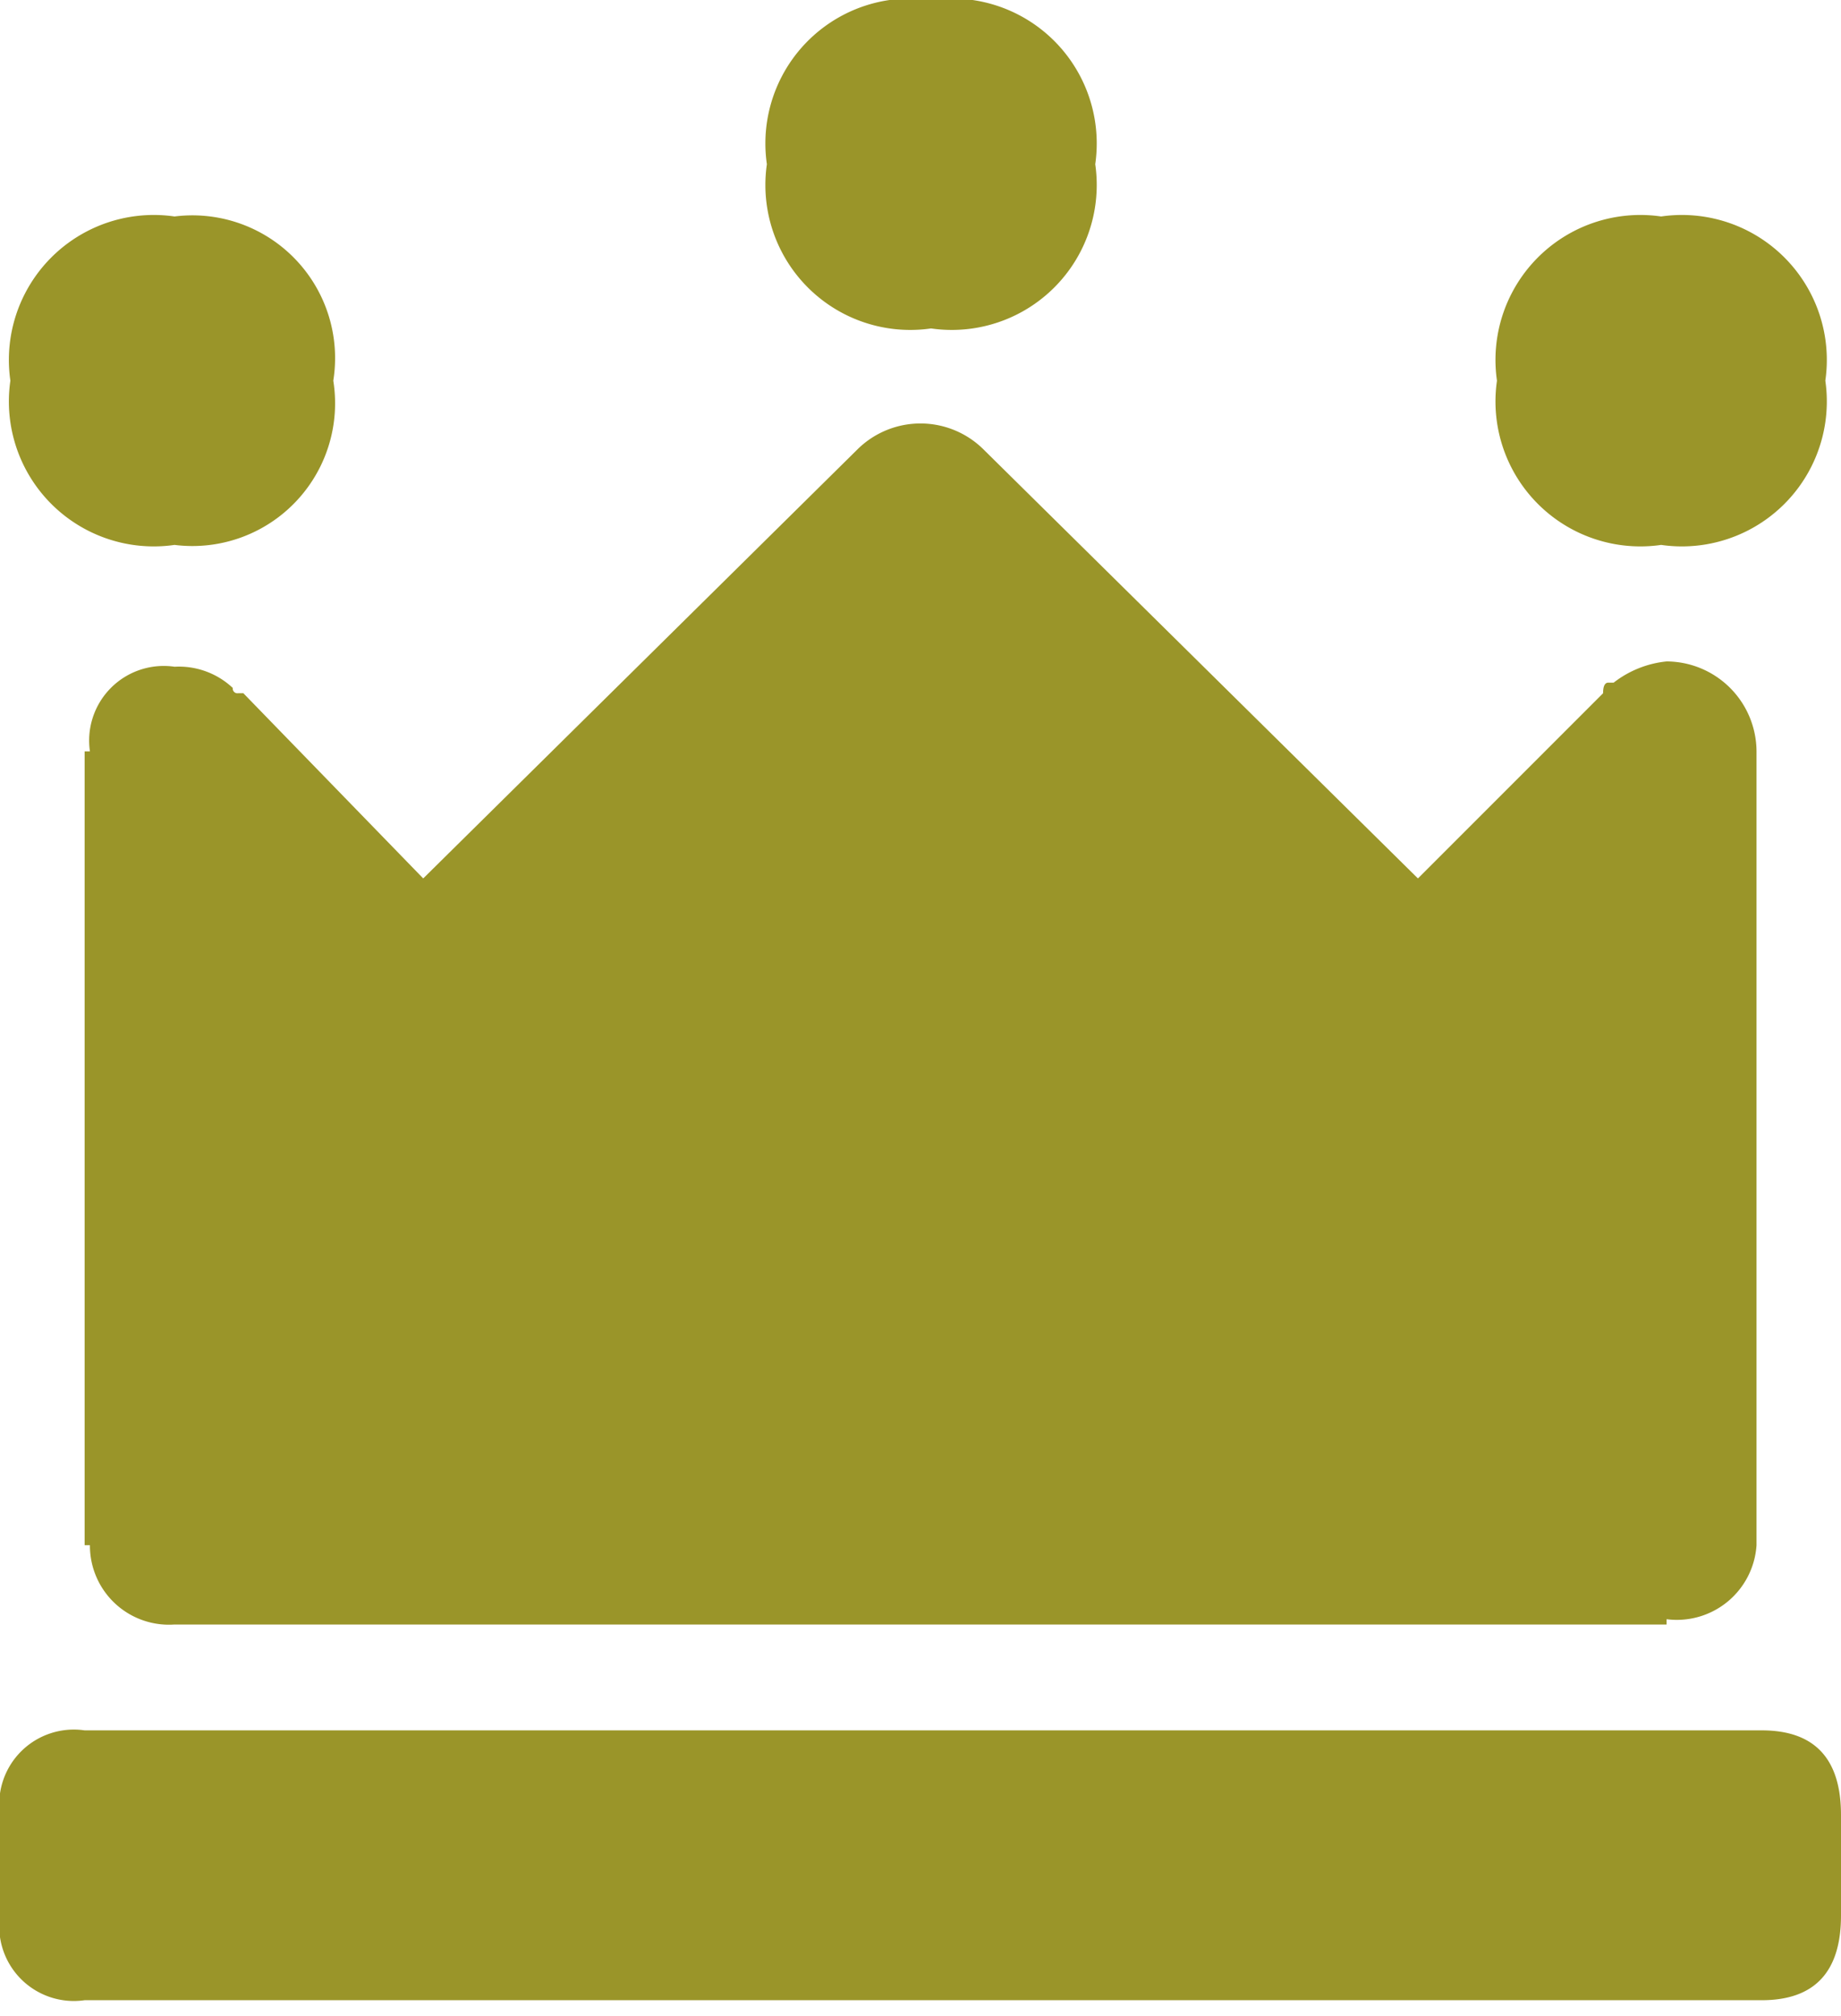
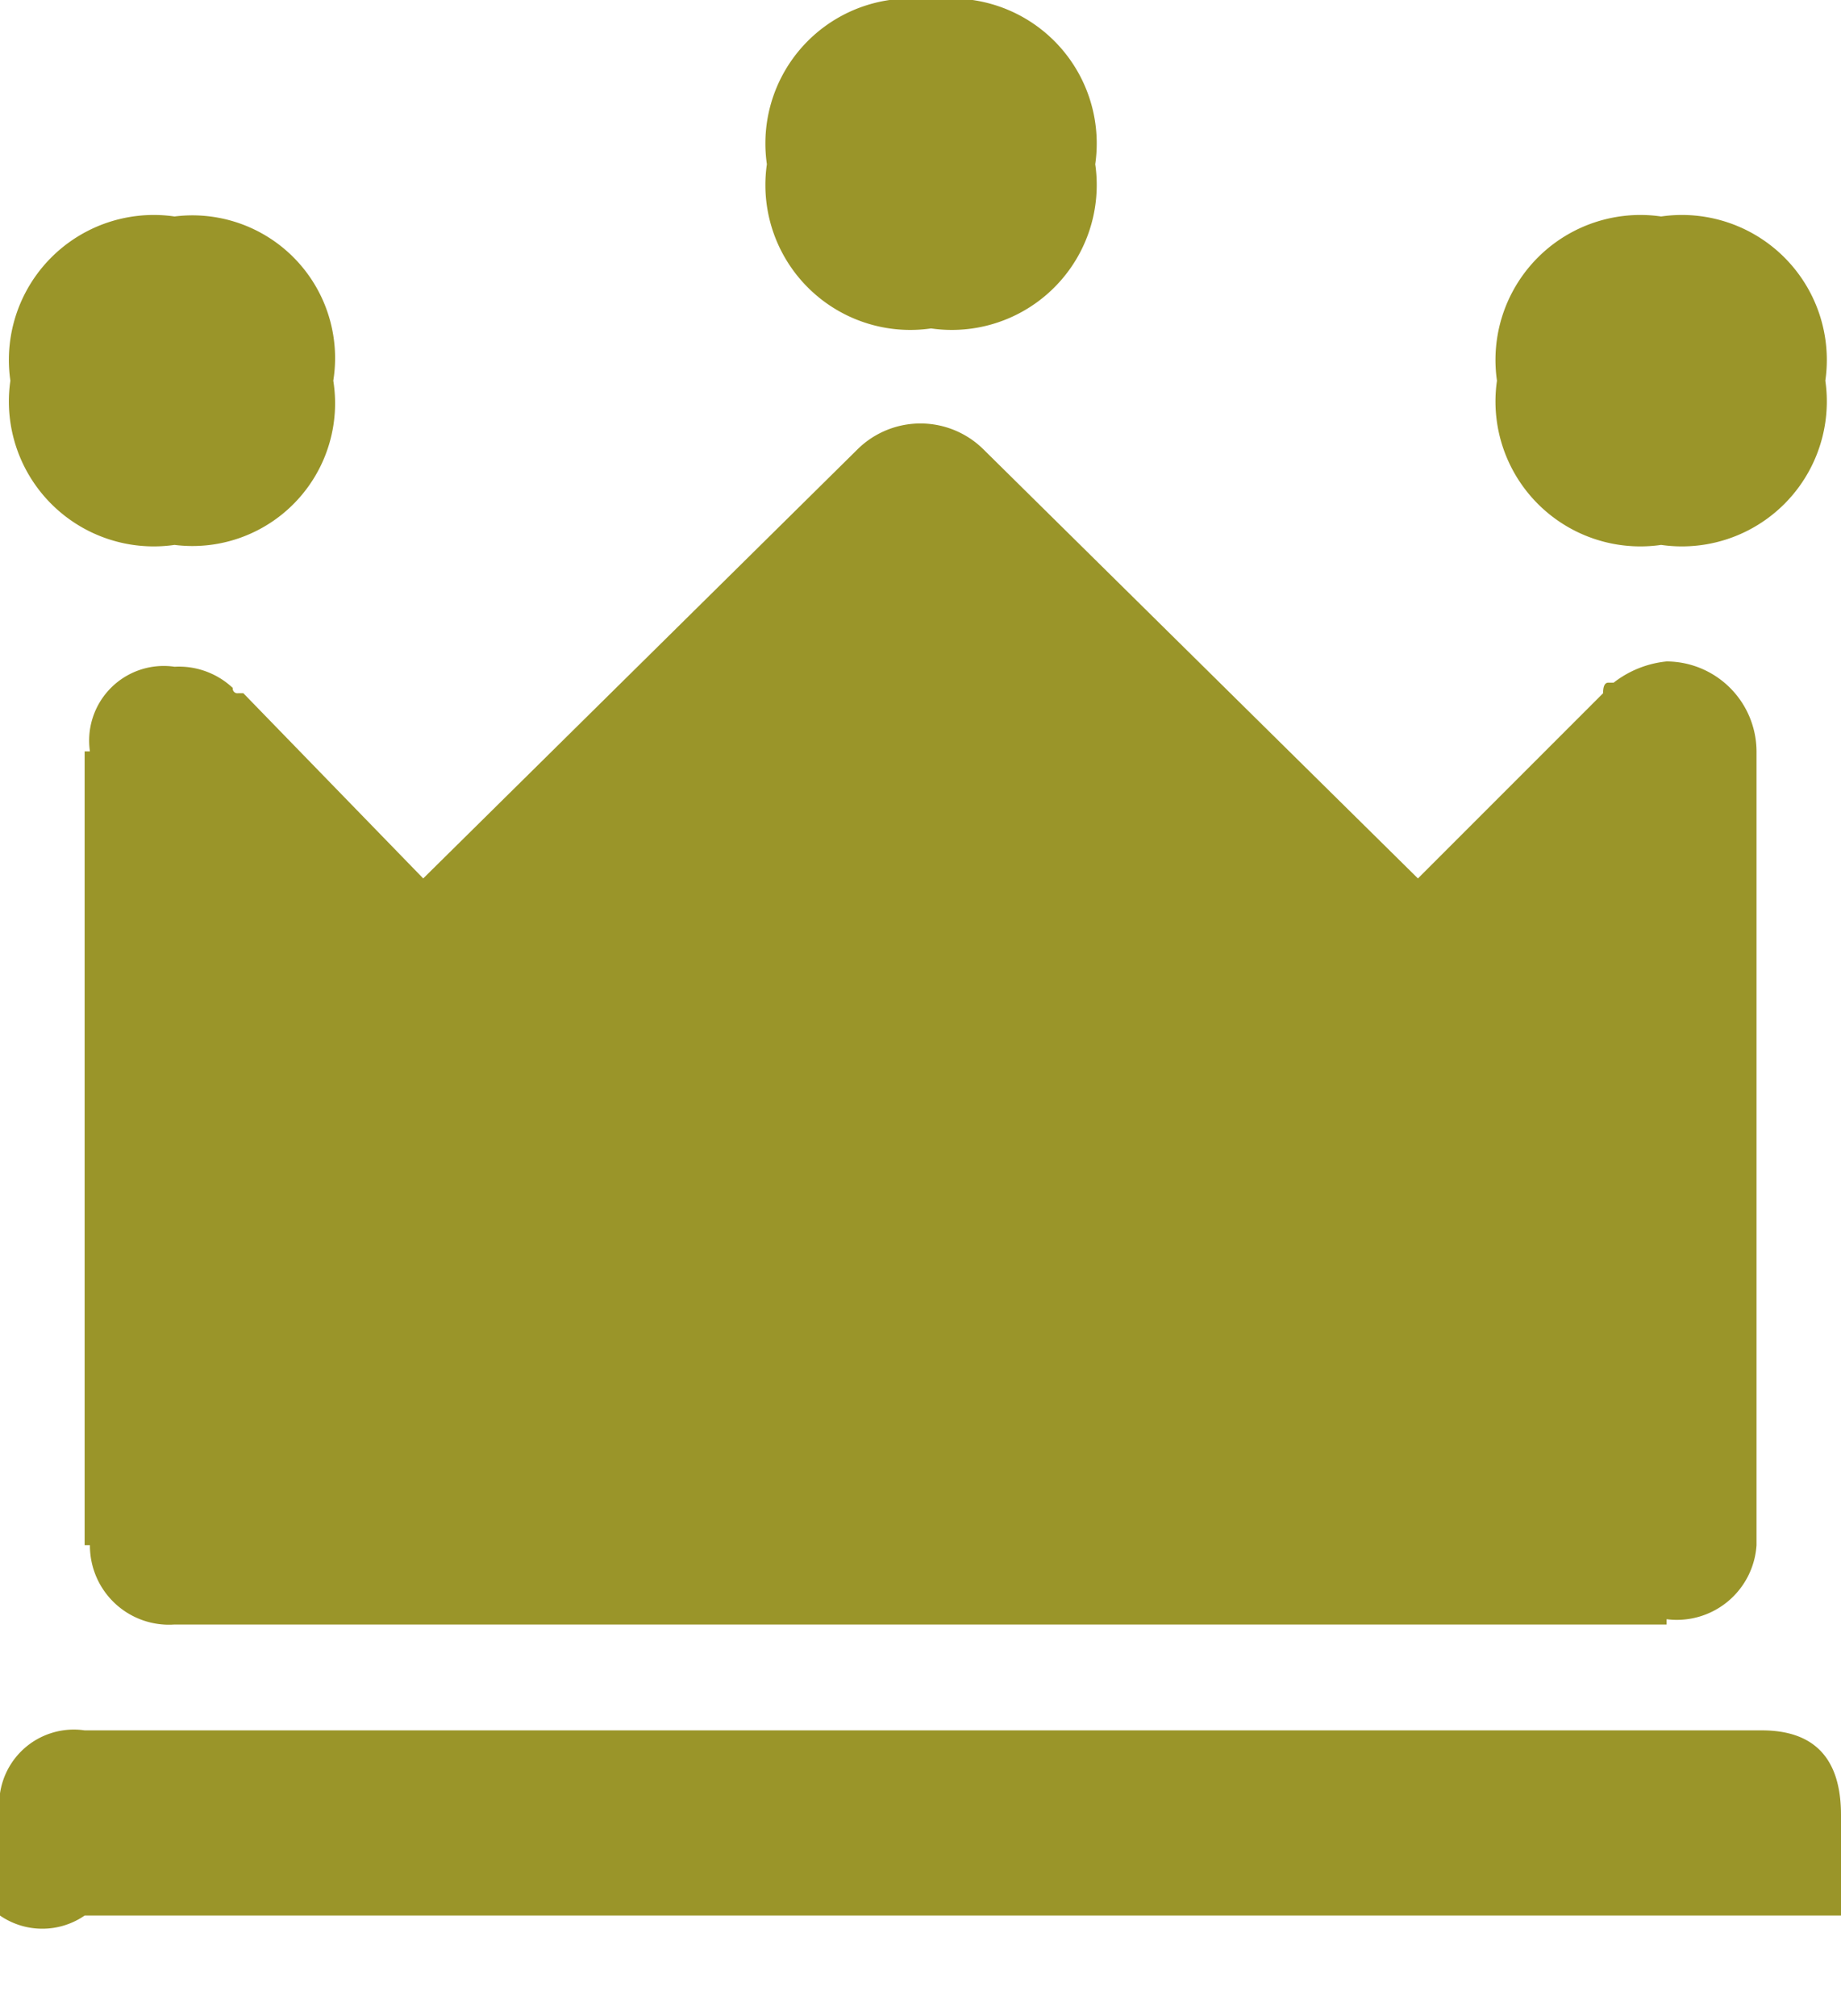
<svg xmlns="http://www.w3.org/2000/svg" width="24.669" height="27.009" viewBox="0 0 24.669 27.009">
-   <path d="M24.669,24.315v1.347q0,1.134-1.063,1.134H1.134A1,1,0,0,1,0,25.662V24.315a1,1,0,0,1,1.134-1.134H23.606Q24.669,23.181,24.669,24.315ZM3.119,9.216a.063.063,0,0,0,.071.071h.071l2.41,2.481,5.813-5.742a1.2,1.2,0,0,1,1.7,0L19,11.768l2.481-2.481q0-.142.071-.142h.071a1.378,1.378,0,0,1,.709-.284,1.21,1.21,0,0,1,1.205,1.205V20.7a1.07,1.07,0,0,1-1.205.992v.071H2.339A1.059,1.059,0,0,1,1.205,20.7H1.134V10.066h.071A1,1,0,0,1,2.339,8.932,1.054,1.054,0,0,1,3.119,9.216ZM2.339,7.3a1.942,1.942,0,0,1-2.2-2.2,1.942,1.942,0,0,1,2.2-2.2A1.912,1.912,0,0,1,4.466,5.1,1.912,1.912,0,0,1,2.339,7.3Zm19.92,0a1.942,1.942,0,0,1-2.2-2.2,1.942,1.942,0,0,1,2.2-2.2,1.942,1.942,0,0,1,2.2,2.2A1.942,1.942,0,0,1,22.259,7.3ZM12.476,4.4a1.942,1.942,0,0,1-2.2-2.2,1.942,1.942,0,0,1,2.2-2.2,1.942,1.942,0,0,1,2.2,2.2A1.942,1.942,0,0,1,12.476,4.4ZM24.669,27.009" fill="#9a9529" />
+   <path d="M24.669,24.315v1.347H1.134A1,1,0,0,1,0,25.662V24.315a1,1,0,0,1,1.134-1.134H23.606Q24.669,23.181,24.669,24.315ZM3.119,9.216a.063.063,0,0,0,.071.071h.071l2.41,2.481,5.813-5.742a1.2,1.2,0,0,1,1.7,0L19,11.768l2.481-2.481q0-.142.071-.142h.071a1.378,1.378,0,0,1,.709-.284,1.21,1.21,0,0,1,1.205,1.205V20.7a1.07,1.07,0,0,1-1.205.992v.071H2.339A1.059,1.059,0,0,1,1.205,20.7H1.134V10.066h.071A1,1,0,0,1,2.339,8.932,1.054,1.054,0,0,1,3.119,9.216ZM2.339,7.3a1.942,1.942,0,0,1-2.2-2.2,1.942,1.942,0,0,1,2.2-2.2A1.912,1.912,0,0,1,4.466,5.1,1.912,1.912,0,0,1,2.339,7.3Zm19.92,0a1.942,1.942,0,0,1-2.2-2.2,1.942,1.942,0,0,1,2.2-2.2,1.942,1.942,0,0,1,2.2,2.2A1.942,1.942,0,0,1,22.259,7.3ZM12.476,4.4a1.942,1.942,0,0,1-2.2-2.2,1.942,1.942,0,0,1,2.2-2.2,1.942,1.942,0,0,1,2.2,2.2A1.942,1.942,0,0,1,12.476,4.4ZM24.669,27.009" fill="#9a9529" />
</svg>